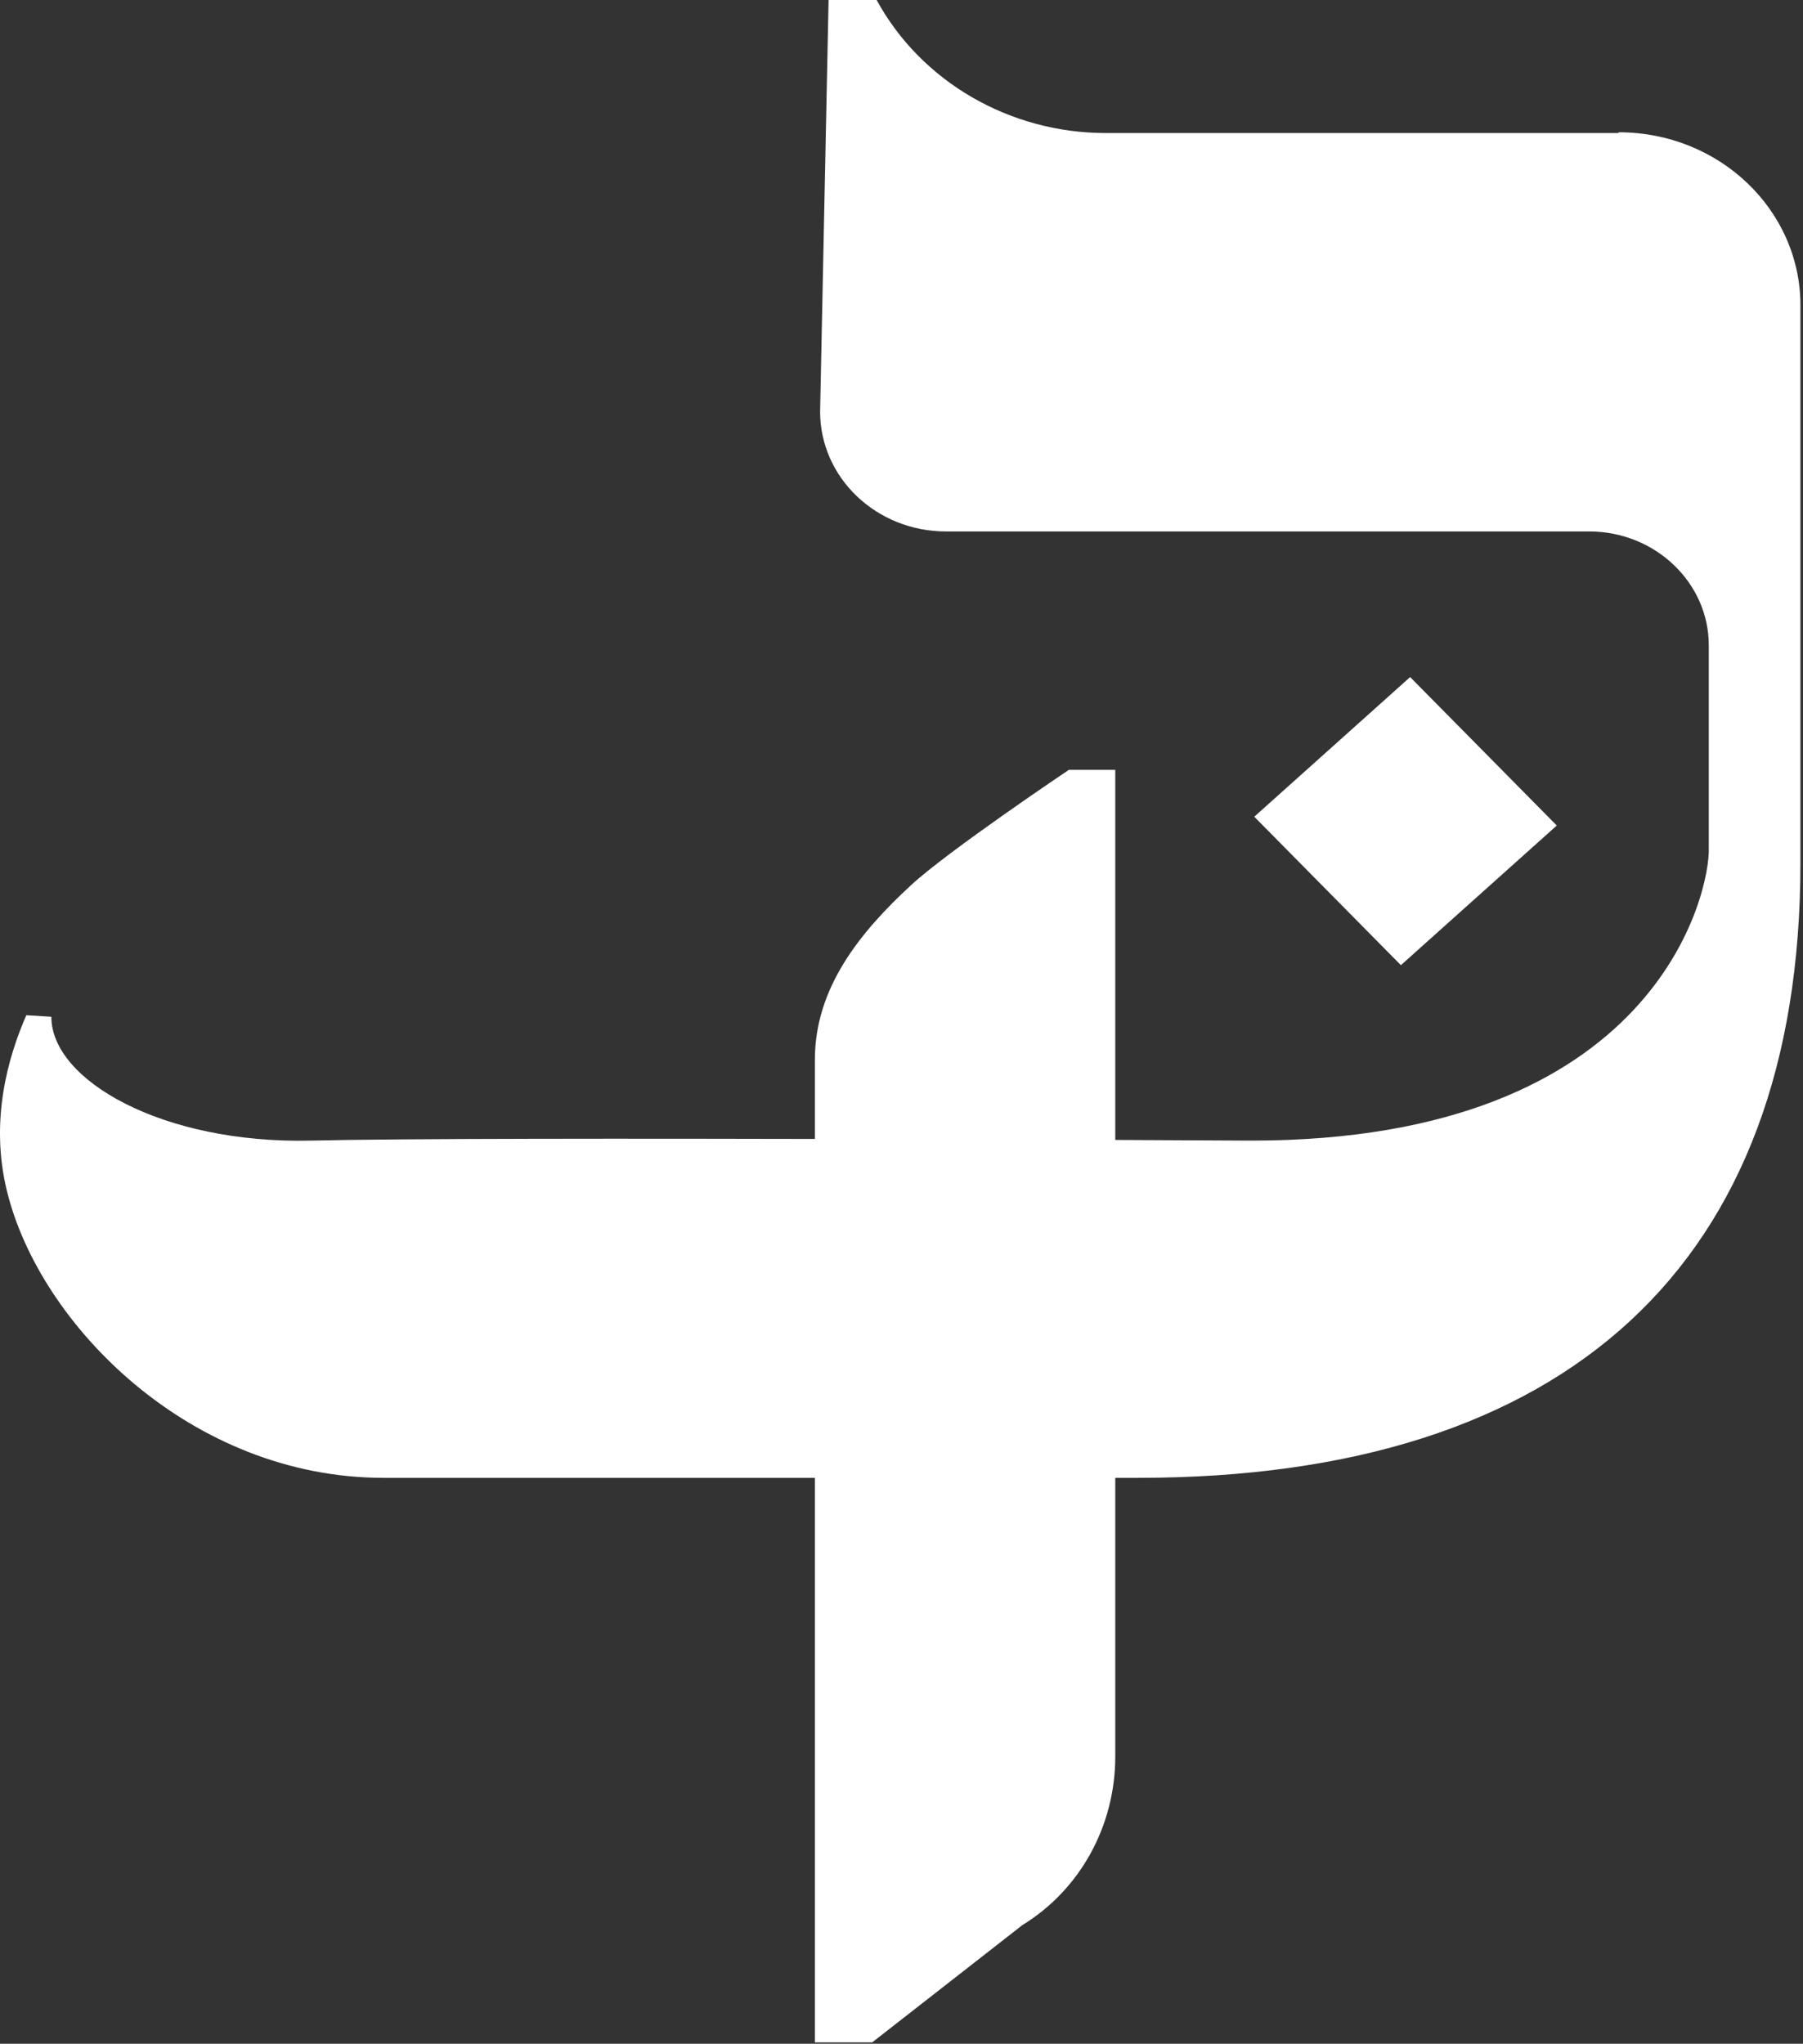
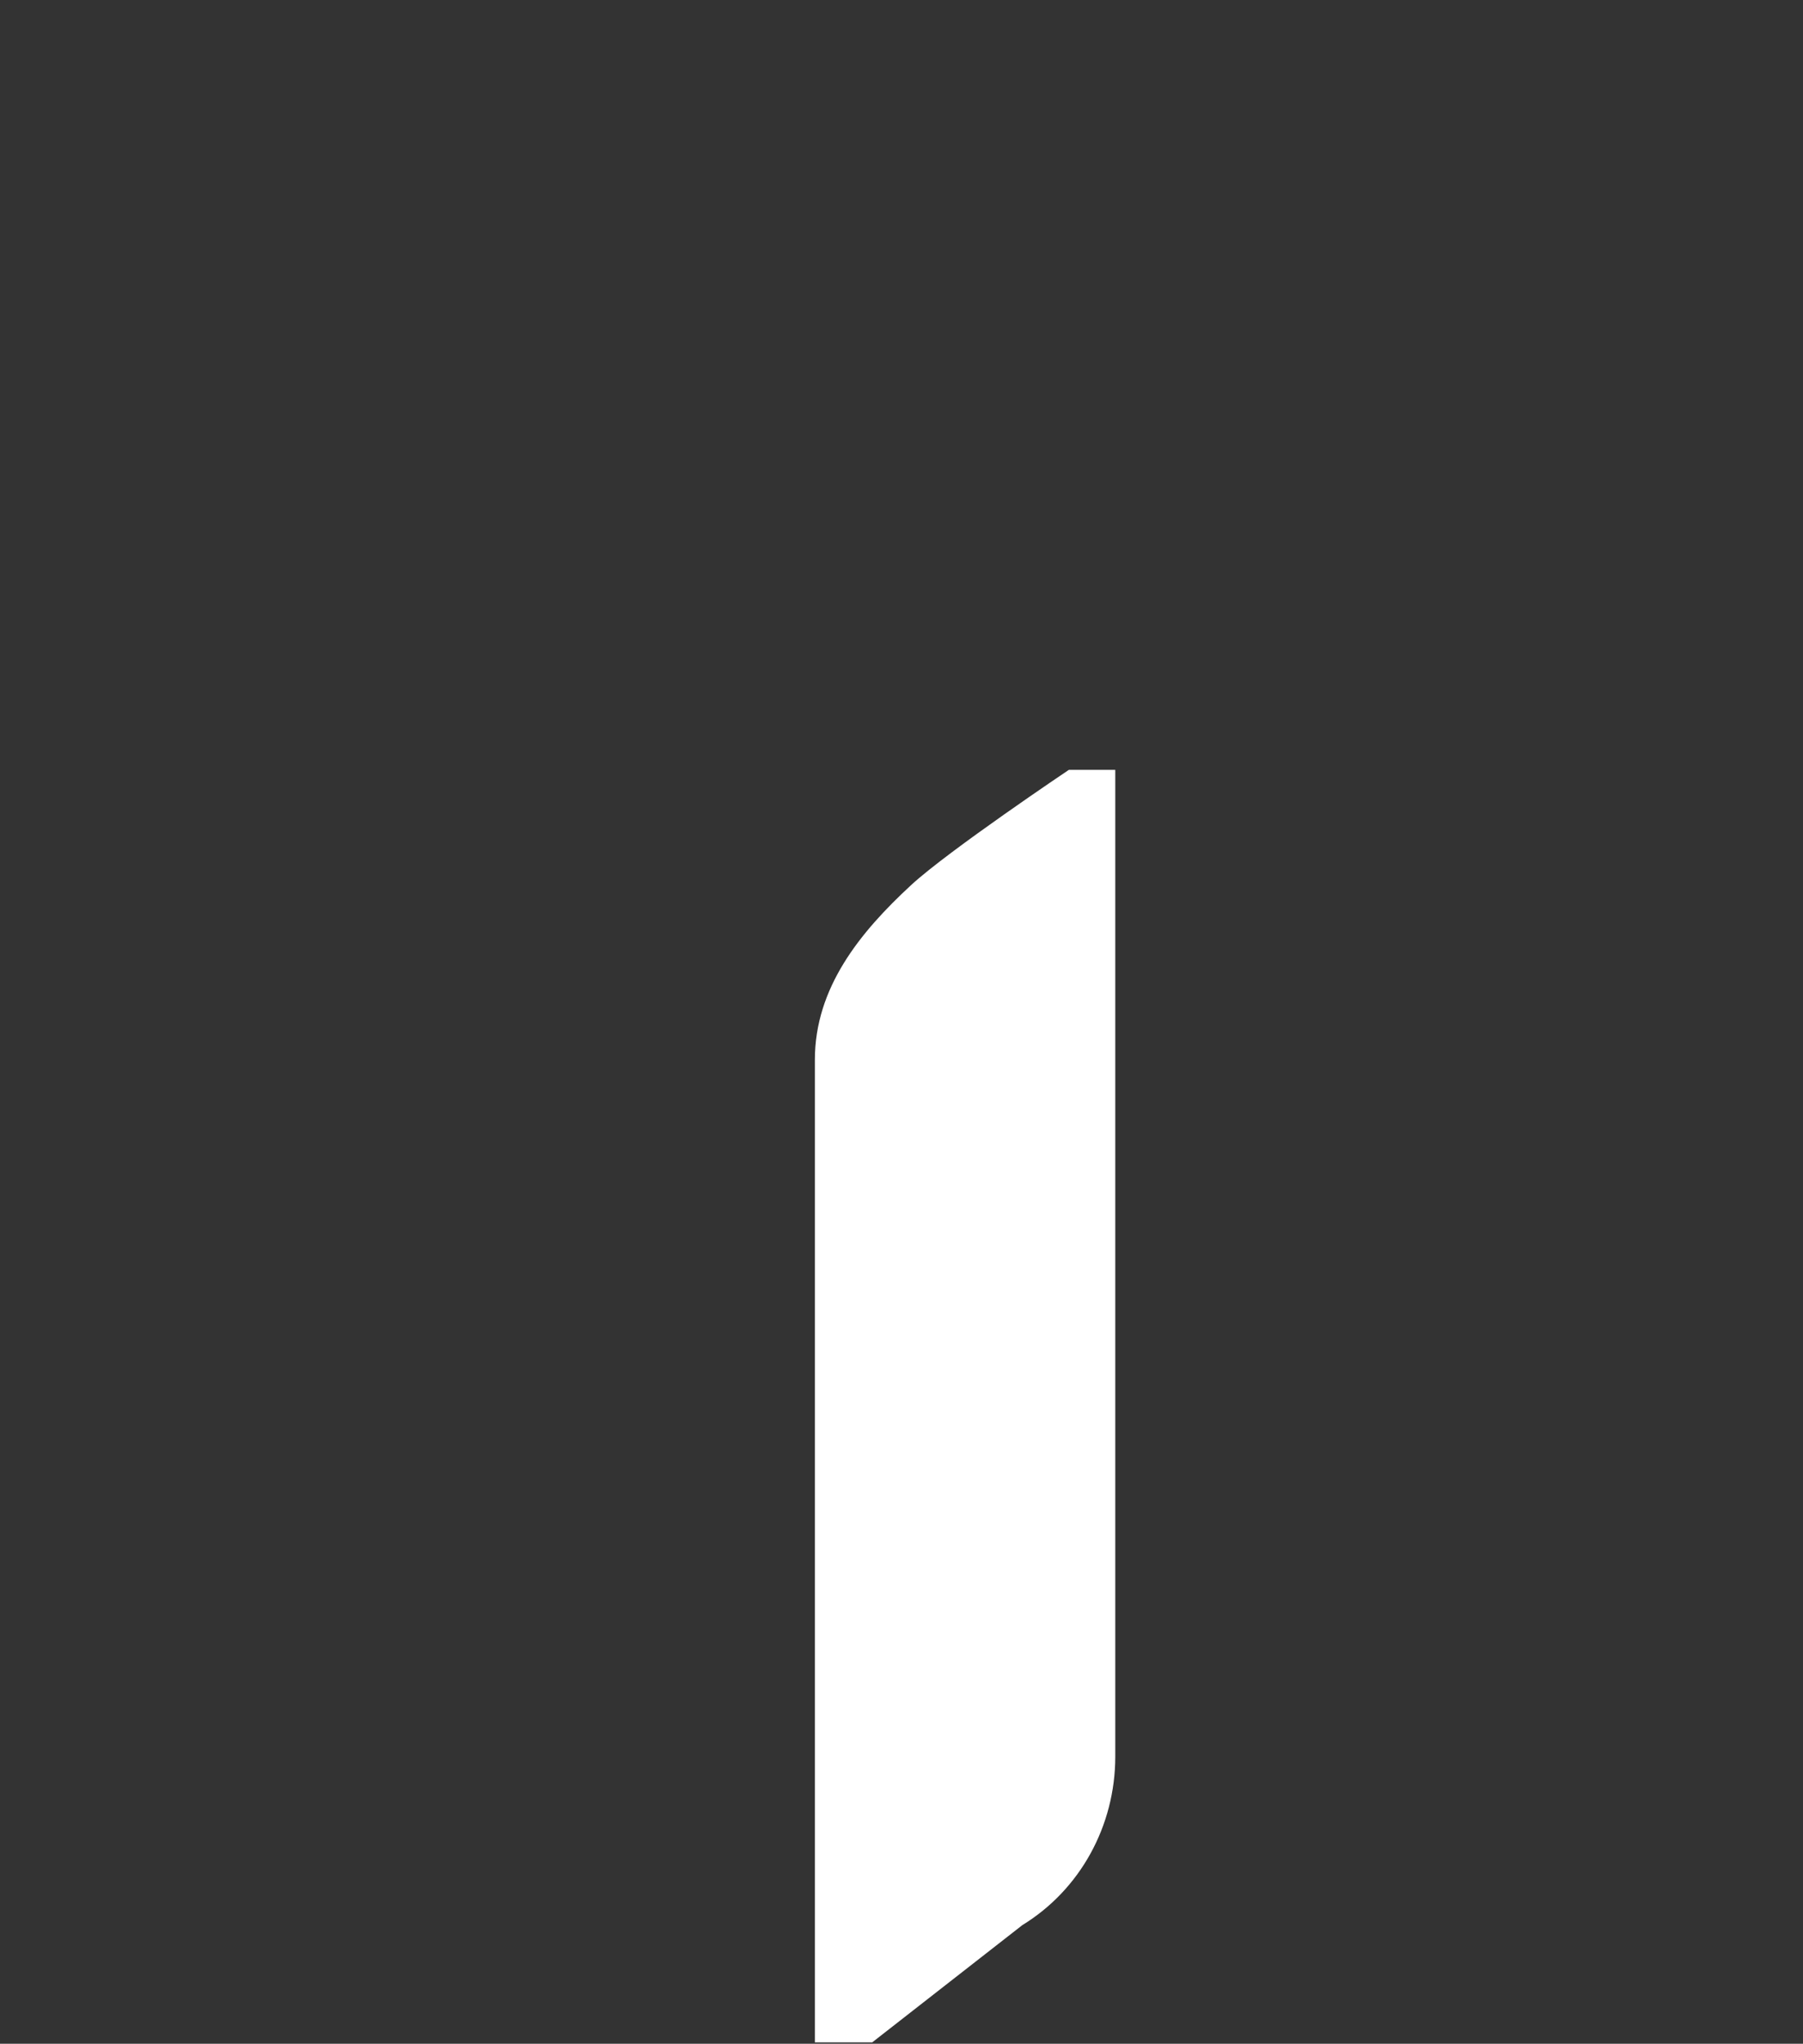
<svg xmlns="http://www.w3.org/2000/svg" width="532" height="603" viewBox="0 0 532 603" fill="none">
  <rect x="0" y="0" width="532" height="603" fill="#333333" stroke="none" />
-   <path d="M477.513 39.258H326.331C297.857 39.258 271.767 24.054 258.662 0H244.485L241.983 121.404C241.983 141.033 258.662 156.805 279.153 156.805H468.936C488.355 156.805 504.2 171.895 504.2 190.389V250.184C504.676 262.778 489.308 336.529 369.219 336.529C369.219 336.529 143.339 335.28 91.754 336.529C48.15 337.55 15.15 318.828 15.15 299.994L7.763 299.54C2.402 311.794 -3.078 330.629 2.045 351.392C11.695 390.99 56.37 436.035 113.198 436.035H335.742C462.502 436.035 531.243 372.95 531.243 254.609V90.089C531.243 61.95 507.297 39.031 477.632 39.031" fill="white" />
-   <path d="M416.08 199.767L370.09 240.971L413.353 284.771L459.344 243.568L416.08 199.767Z" fill="white" />
  <path d="M268.913 261.073C253.663 275.143 240.439 291.481 240.439 312.699V602.594H257.357L301.675 567.988C318.711 557.55 329.076 538.715 329.076 518.292V227.148H315.375C315.375 227.148 279.873 250.975 268.913 261.073Z" fill="white" />
</svg>